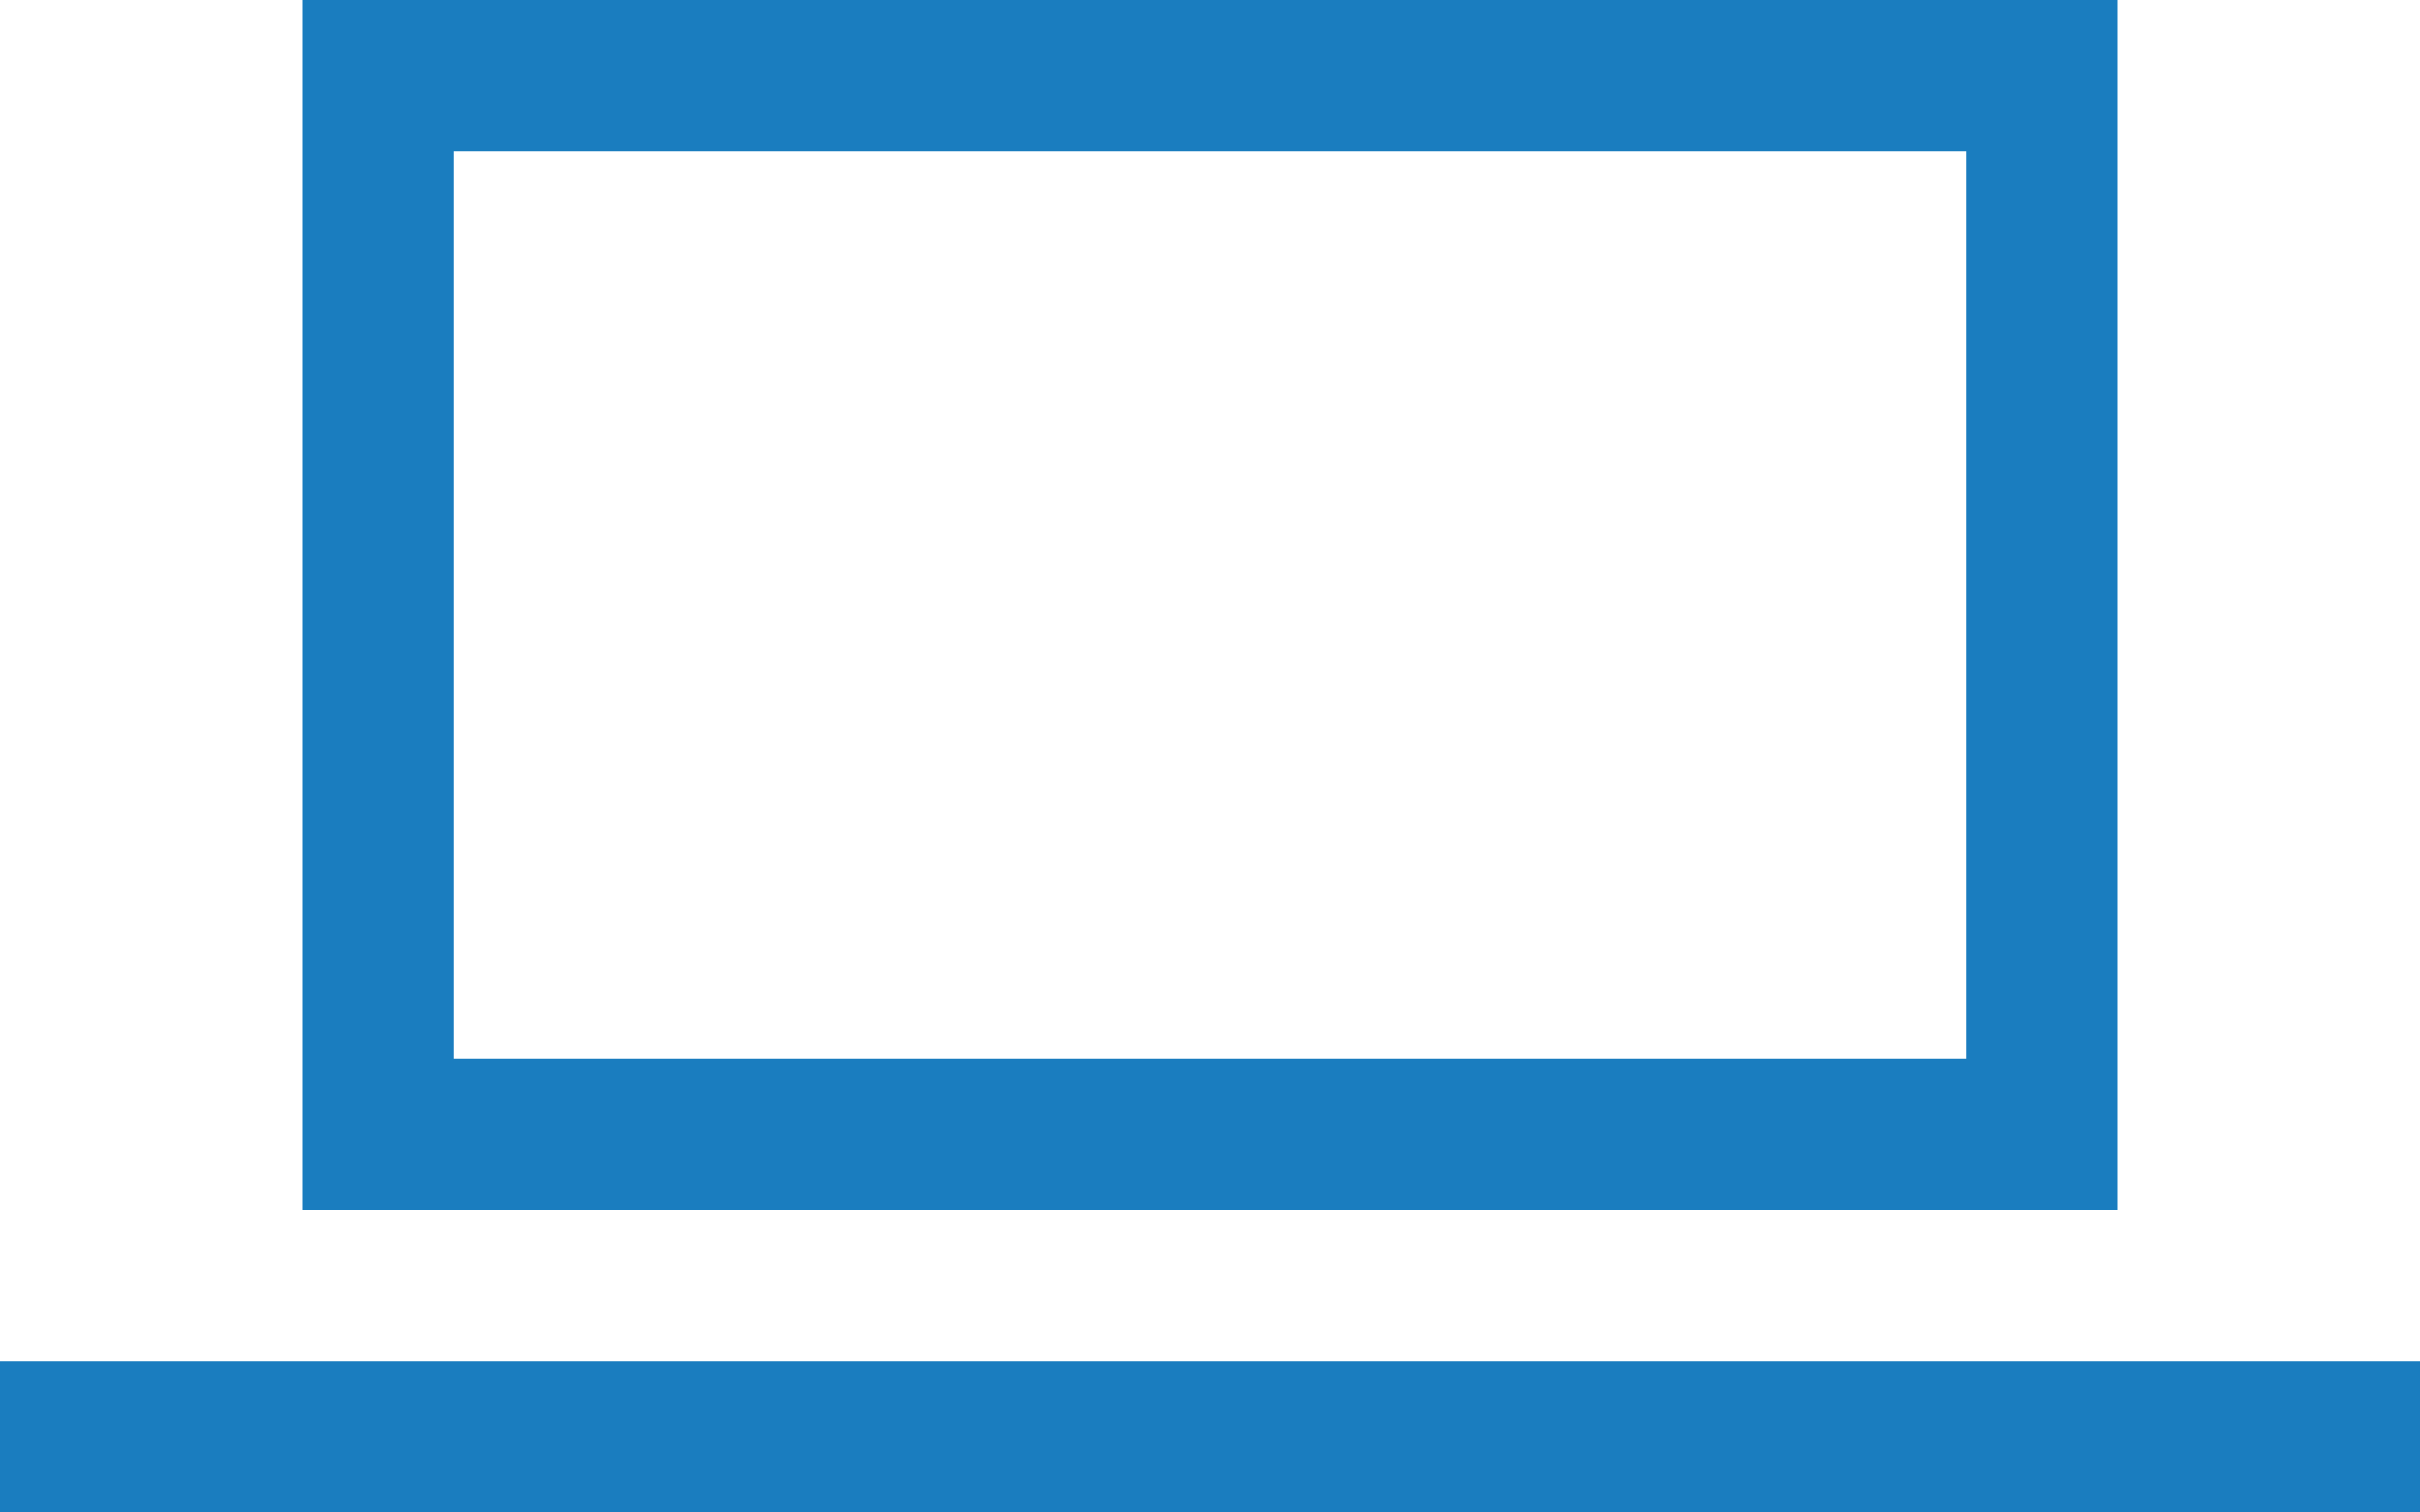
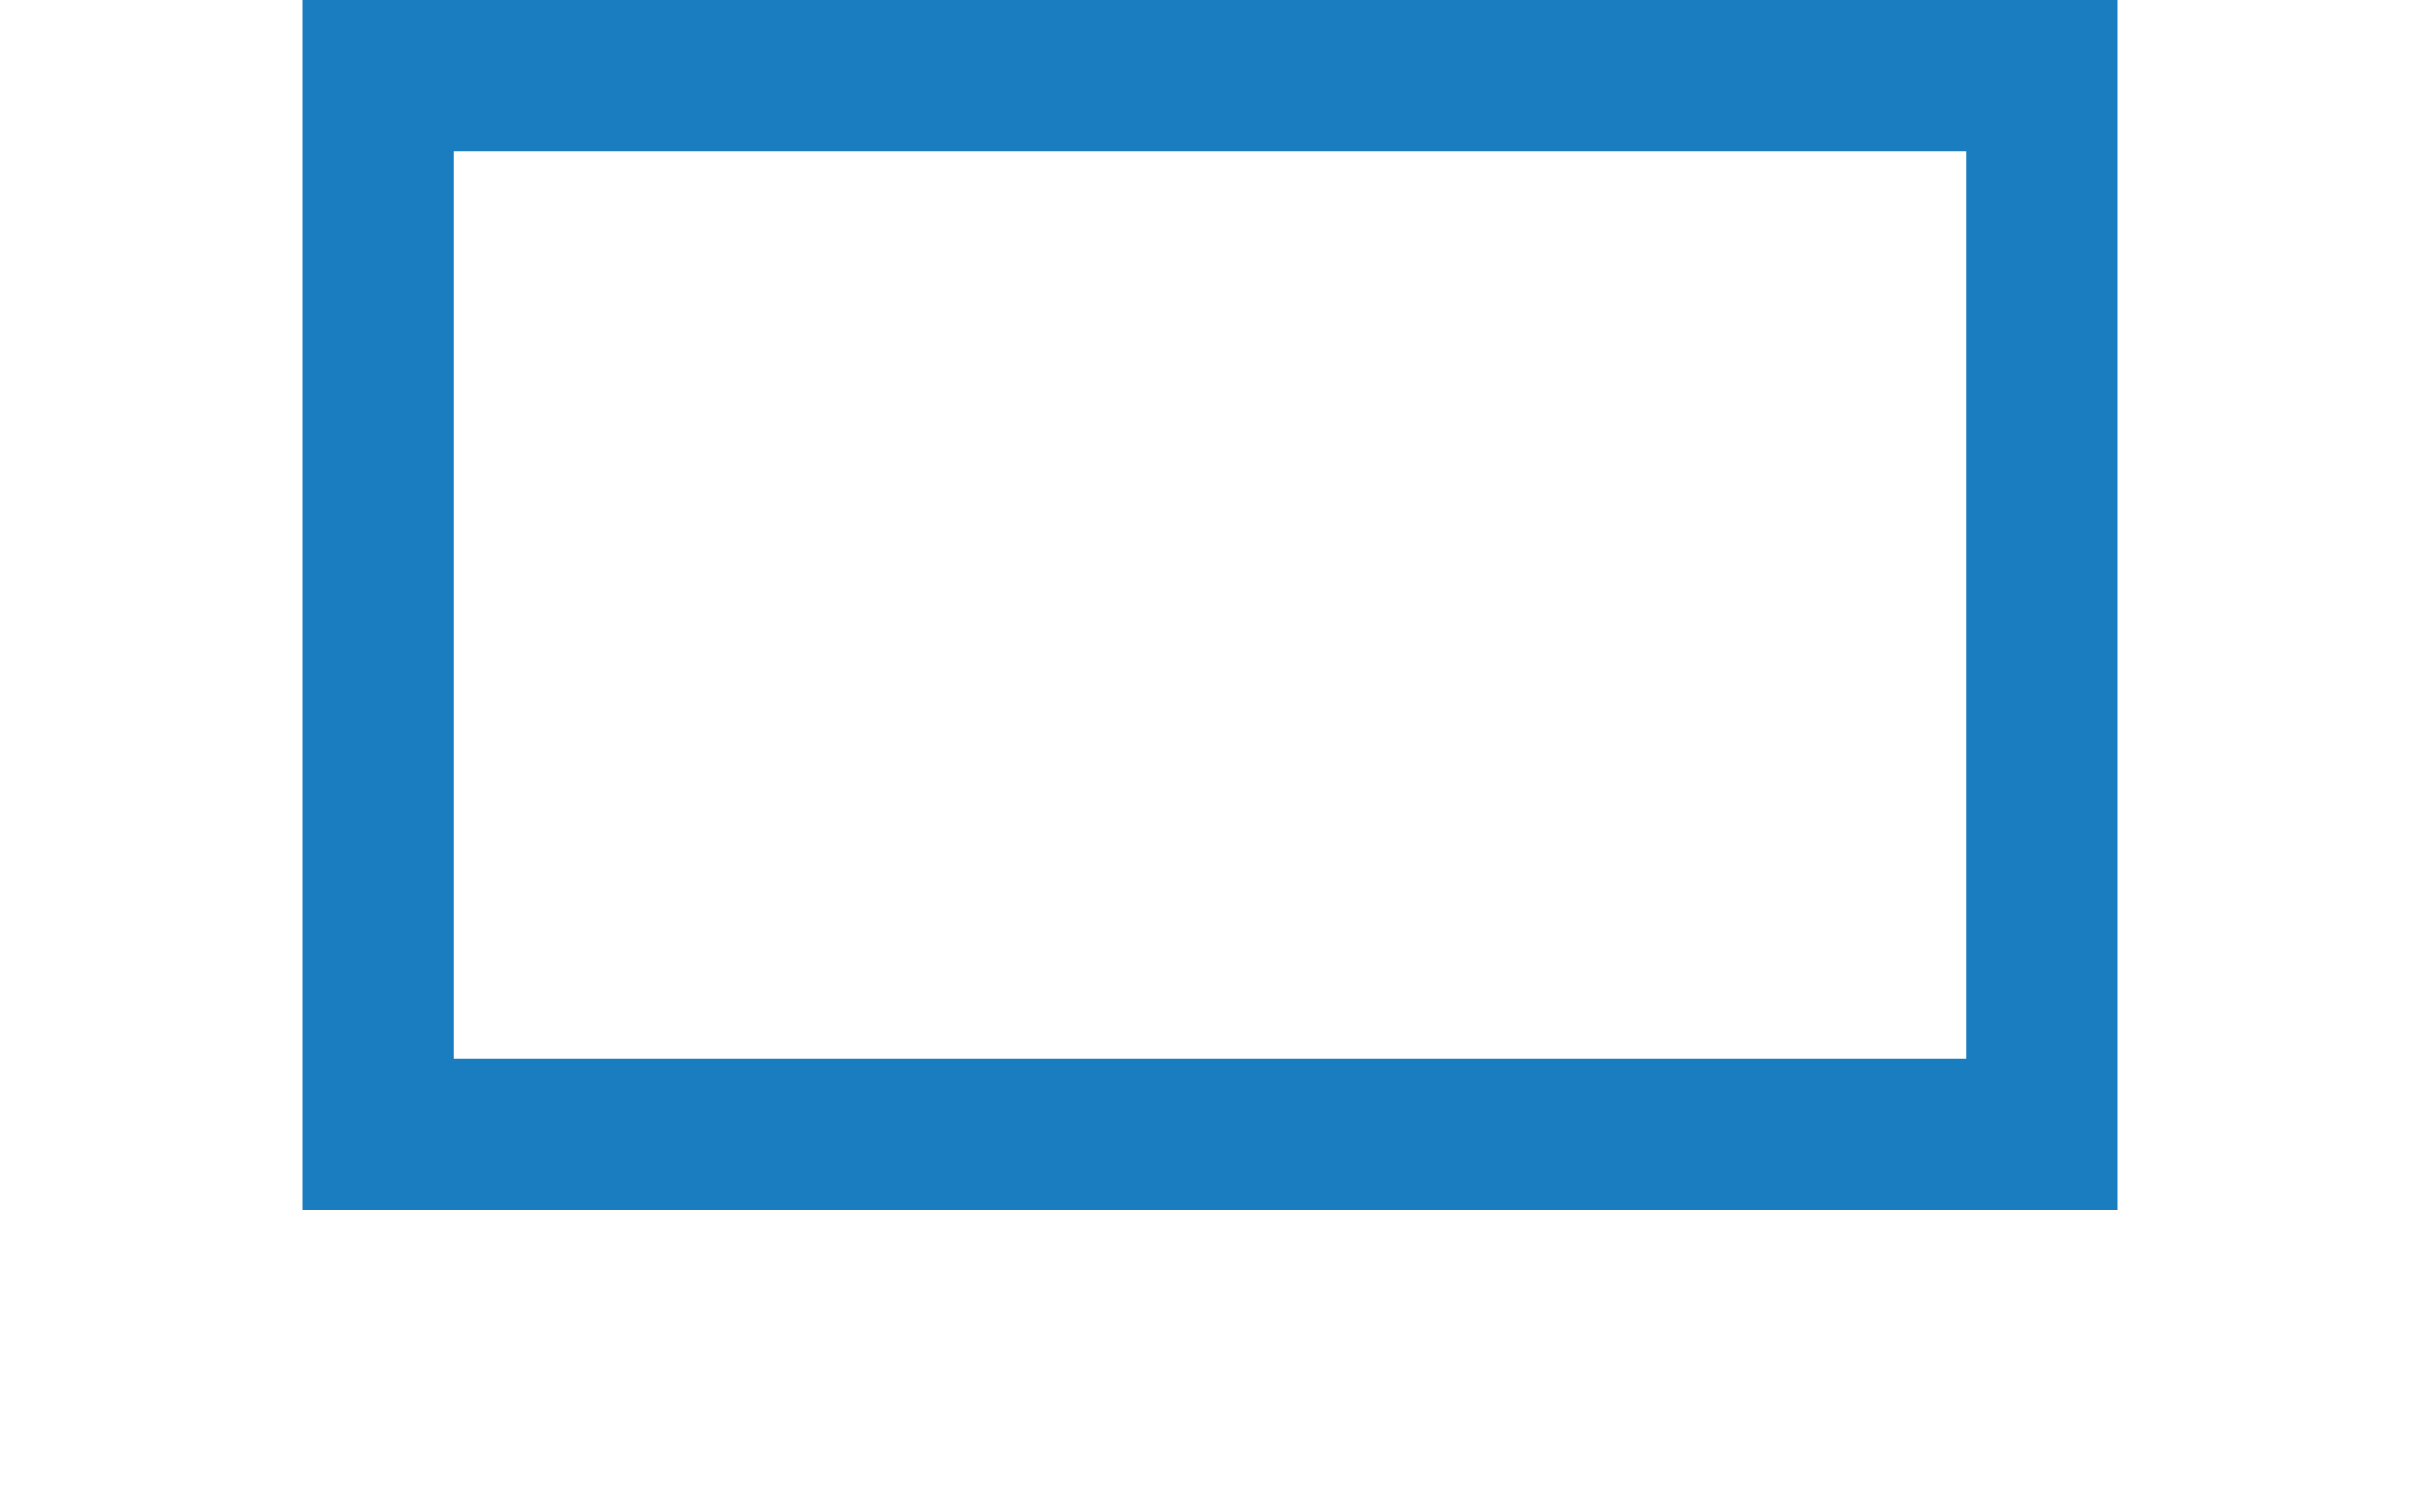
<svg xmlns="http://www.w3.org/2000/svg" width="16" height="10" viewBox="0 0 16 10">
  <defs>
    <style>.a,.c{fill:none}.a{stroke:#1a7dbf}.b{stroke:none}</style>
  </defs>
  <g class="a">
-     <path class="b" d="M2 0h12v8H2z" />
    <path class="c" d="M2.5.5h11v7h-11z" />
  </g>
-   <path class="a" d="M0 9.5h16" />
</svg>